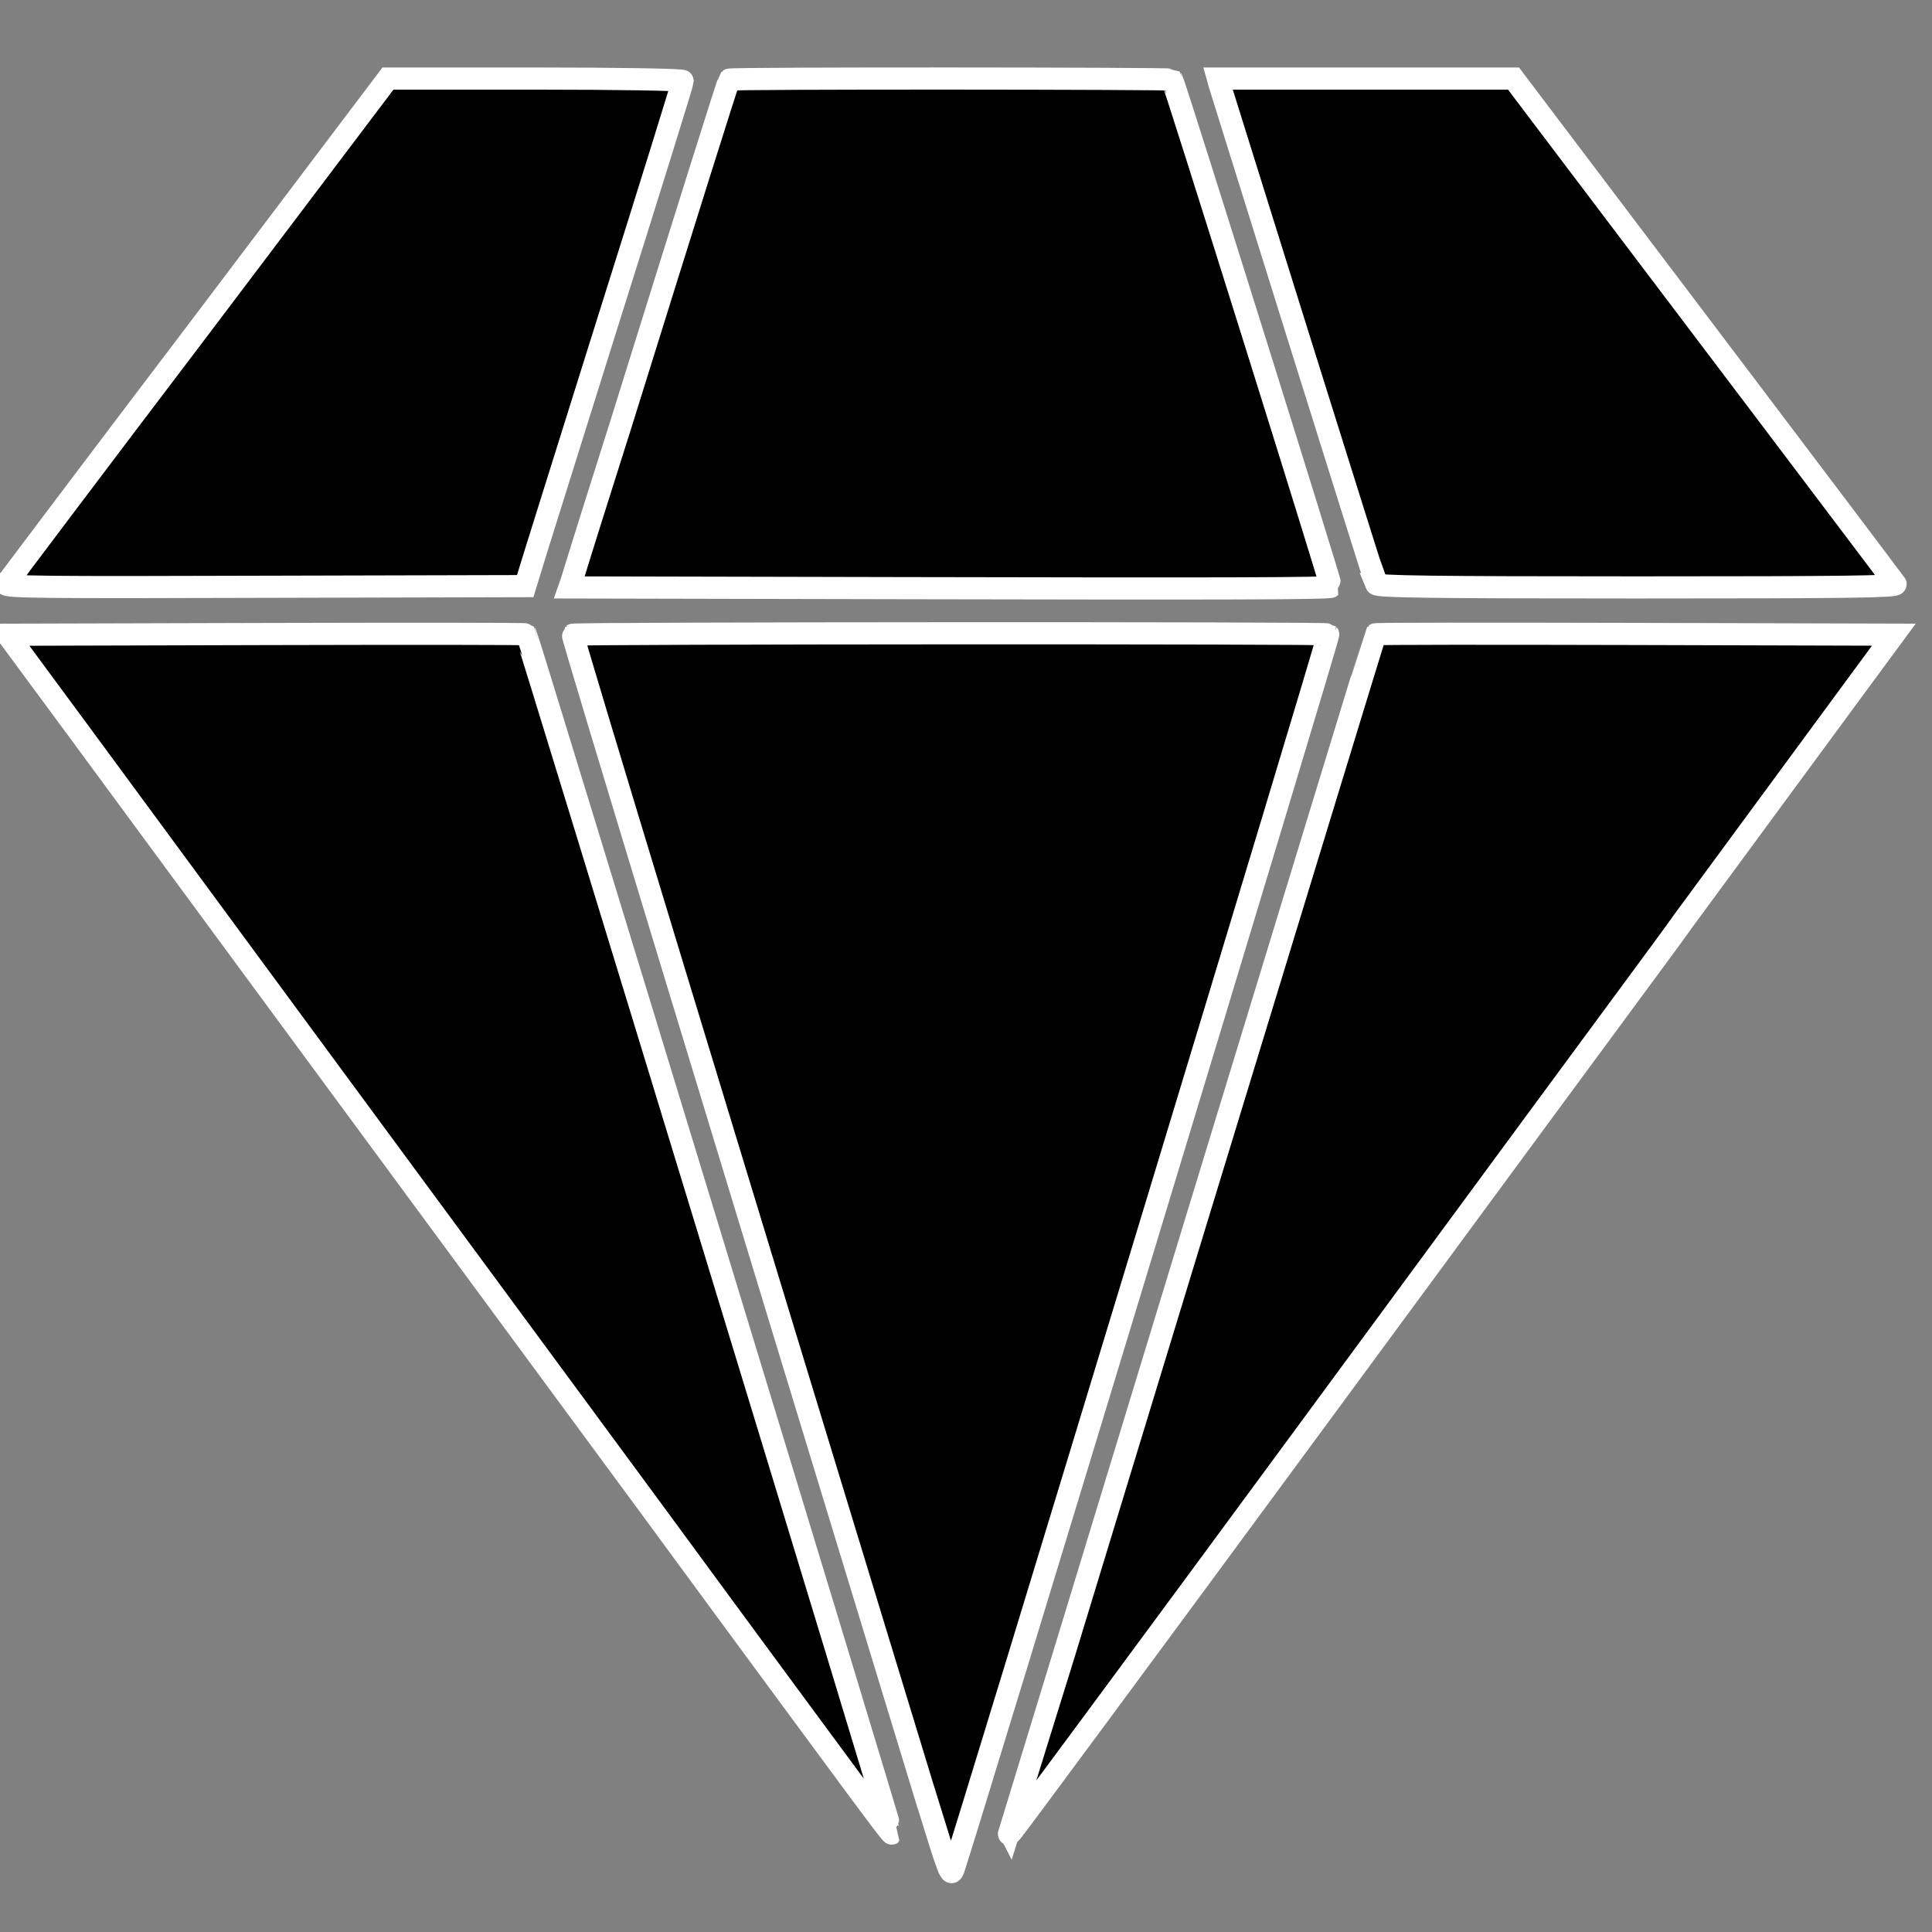
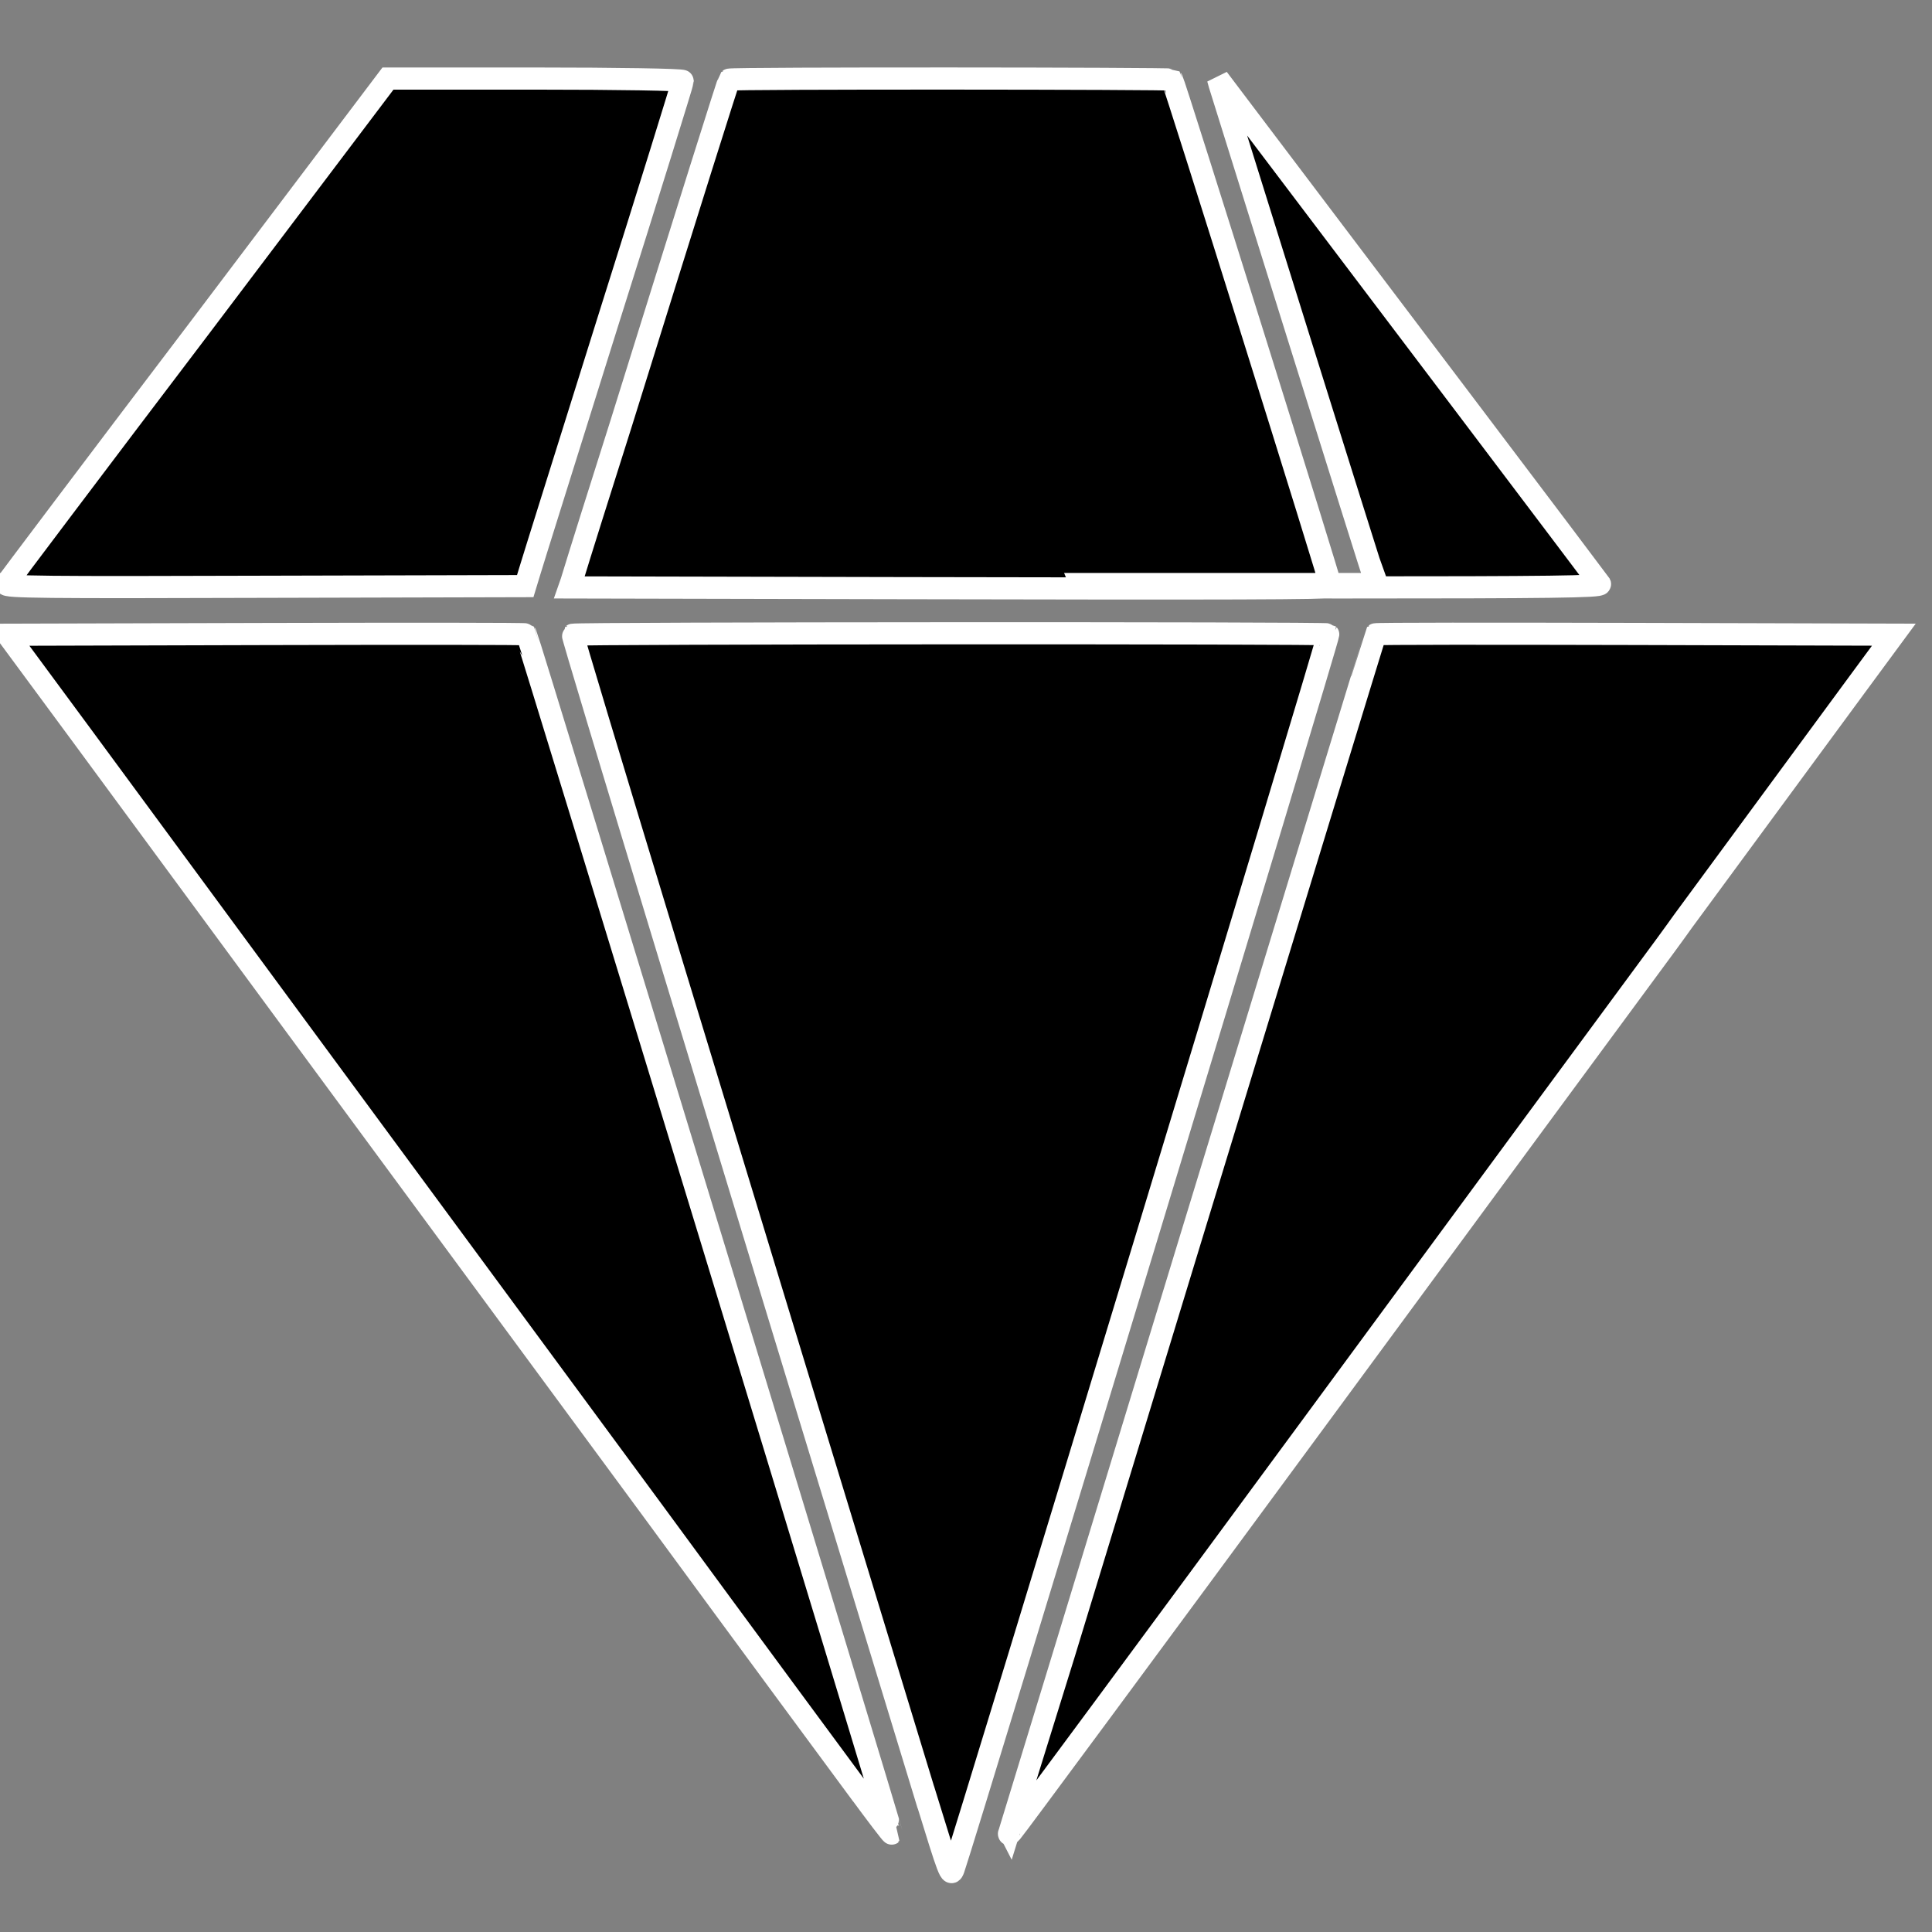
<svg xmlns="http://www.w3.org/2000/svg" xmlns:ns1="http://sodipodi.sourceforge.net/DTD/sodipodi-0.dtd" xmlns:ns2="http://www.inkscape.org/namespaces/inkscape" width="24" height="24" version="1.1" viewBox="0 0 24 24" xml:space="preserve" id="svg838" ns1:docname="diamond20.svg" ns2:version="1.1 (c68e22c387, 2021-05-23)">
  <rect x="0" y="0" width="24" height="24" fill="#808080" stroke="none" />
  <defs id="defs842" />
  <ns1:namedview id="namedview840" pagecolor="#ffffff" bordercolor="#666666" borderopacity="1.0" ns2:pageshadow="2" ns2:pageopacity="0.0" ns2:pagecheckerboard="0" showgrid="false" ns2:zoom="41.166667" ns2:cx="13.748988" ns2:cy="15" ns2:window-width="2560" ns2:window-height="1417" ns2:window-x="-8" ns2:window-y="-8" ns2:window-maximized="1" ns2:current-layer="g836" />
  <g transform="matrix(0.896,0,0,0.896,-0.139,0.234)" id="g836">
-     <path d="M 12.991,24.657 C 10.101,15.185 8.082,8.553 8.097,8.539 8.121,8.515 18.547,8.511 18.57,8.534 c 0.019,0.019 -4.999,16.55 -5.193,17.115 -0.043,0.119 -0.057,0.072 -0.385,-0.992 z m -0.93,-0.095 C 11.815,24.229 10.528,22.487 9.208,20.687 5.429,15.561 2.414,11.463 1.293,9.94 L 0.259,8.539 3.848,8.529 c 1.97,-0.005 3.589,-0.005 3.599,0.005 0.023,0.024 5.085,16.612 5.071,16.626 -0.005,0.005 -0.209,-0.261 -0.456,-0.598 z m 2.093,0.57 c 0.01,-0.029 1.155,-3.775 2.54,-8.323 1.387,-4.543 2.526,-8.271 2.53,-8.276 0.01,-0.01 1.629,-0.01 3.604,-0.005 l 3.584,0.01 -0.521,0.707 c -1.325,1.8 -2.231,3.034 -2.403,3.267 -0.1,0.142 -0.361,0.498 -0.579,0.792 -0.219,0.294 -2.256,3.063 -4.53,6.153 -2.274,3.091 -4.164,5.644 -4.192,5.673 -0.047,0.052 -0.052,0.052 -0.034,0 z M 12.674,7.893 8.05,7.883 8.078,7.803 C 8.197,7.413 8.453,6.598 8.767,5.609 9.721,2.547 10.253,0.857 10.266,0.843 c 0.024,-0.023 6.116,-0.018 6.139,0 0.028,0.029 2.217,7.018 2.203,7.031 -0.029,0.024 -1.382,0.029 -5.935,0.019 z M 0.24,7.836 C 0.259,7.808 1.455,6.217 2.904,4.309 L 5.534,0.828 h 2.045 c 1.135,0 2.042,0.015 2.042,0.034 0,0.018 -0.461,1.509 -1.031,3.313 C 8.025,5.98 7.532,7.547 7.499,7.661 l -0.062,0.204 -3.613,0.009 c -3.042,0.01 -3.607,0.005 -3.584,-0.038 z m 18.995,0 C 19.202,7.756 17.09,1 17.065,0.914 l -0.024,-0.086 h 4.098 l 0.374,0.495 c 1.571,2.075 4.899,6.476 4.923,6.513 0.019,0.038 -0.707,0.047 -3.579,0.047 -2.849,0 -3.608,-0.01 -3.623,-0.047 z" id="path834" style="stroke:#ffffff;stroke-width:0.307;stroke-miterlimit:4;stroke-dasharray:none;stroke-opacity:1" />
+     <path d="M 12.991,24.657 C 10.101,15.185 8.082,8.553 8.097,8.539 8.121,8.515 18.547,8.511 18.57,8.534 c 0.019,0.019 -4.999,16.55 -5.193,17.115 -0.043,0.119 -0.057,0.072 -0.385,-0.992 z m -0.93,-0.095 C 11.815,24.229 10.528,22.487 9.208,20.687 5.429,15.561 2.414,11.463 1.293,9.94 L 0.259,8.539 3.848,8.529 c 1.97,-0.005 3.589,-0.005 3.599,0.005 0.023,0.024 5.085,16.612 5.071,16.626 -0.005,0.005 -0.209,-0.261 -0.456,-0.598 z m 2.093,0.57 c 0.01,-0.029 1.155,-3.775 2.54,-8.323 1.387,-4.543 2.526,-8.271 2.53,-8.276 0.01,-0.01 1.629,-0.01 3.604,-0.005 l 3.584,0.01 -0.521,0.707 c -1.325,1.8 -2.231,3.034 -2.403,3.267 -0.1,0.142 -0.361,0.498 -0.579,0.792 -0.219,0.294 -2.256,3.063 -4.53,6.153 -2.274,3.091 -4.164,5.644 -4.192,5.673 -0.047,0.052 -0.052,0.052 -0.034,0 z M 12.674,7.893 8.05,7.883 8.078,7.803 C 8.197,7.413 8.453,6.598 8.767,5.609 9.721,2.547 10.253,0.857 10.266,0.843 c 0.024,-0.023 6.116,-0.018 6.139,0 0.028,0.029 2.217,7.018 2.203,7.031 -0.029,0.024 -1.382,0.029 -5.935,0.019 z M 0.24,7.836 C 0.259,7.808 1.455,6.217 2.904,4.309 L 5.534,0.828 h 2.045 c 1.135,0 2.042,0.015 2.042,0.034 0,0.018 -0.461,1.509 -1.031,3.313 C 8.025,5.98 7.532,7.547 7.499,7.661 l -0.062,0.204 -3.613,0.009 c -3.042,0.01 -3.607,0.005 -3.584,-0.038 z m 18.995,0 C 19.202,7.756 17.09,1 17.065,0.914 l -0.024,-0.086 l 0.374,0.495 c 1.571,2.075 4.899,6.476 4.923,6.513 0.019,0.038 -0.707,0.047 -3.579,0.047 -2.849,0 -3.608,-0.01 -3.623,-0.047 z" id="path834" style="stroke:#ffffff;stroke-width:0.307;stroke-miterlimit:4;stroke-dasharray:none;stroke-opacity:1" />
  </g>
</svg>